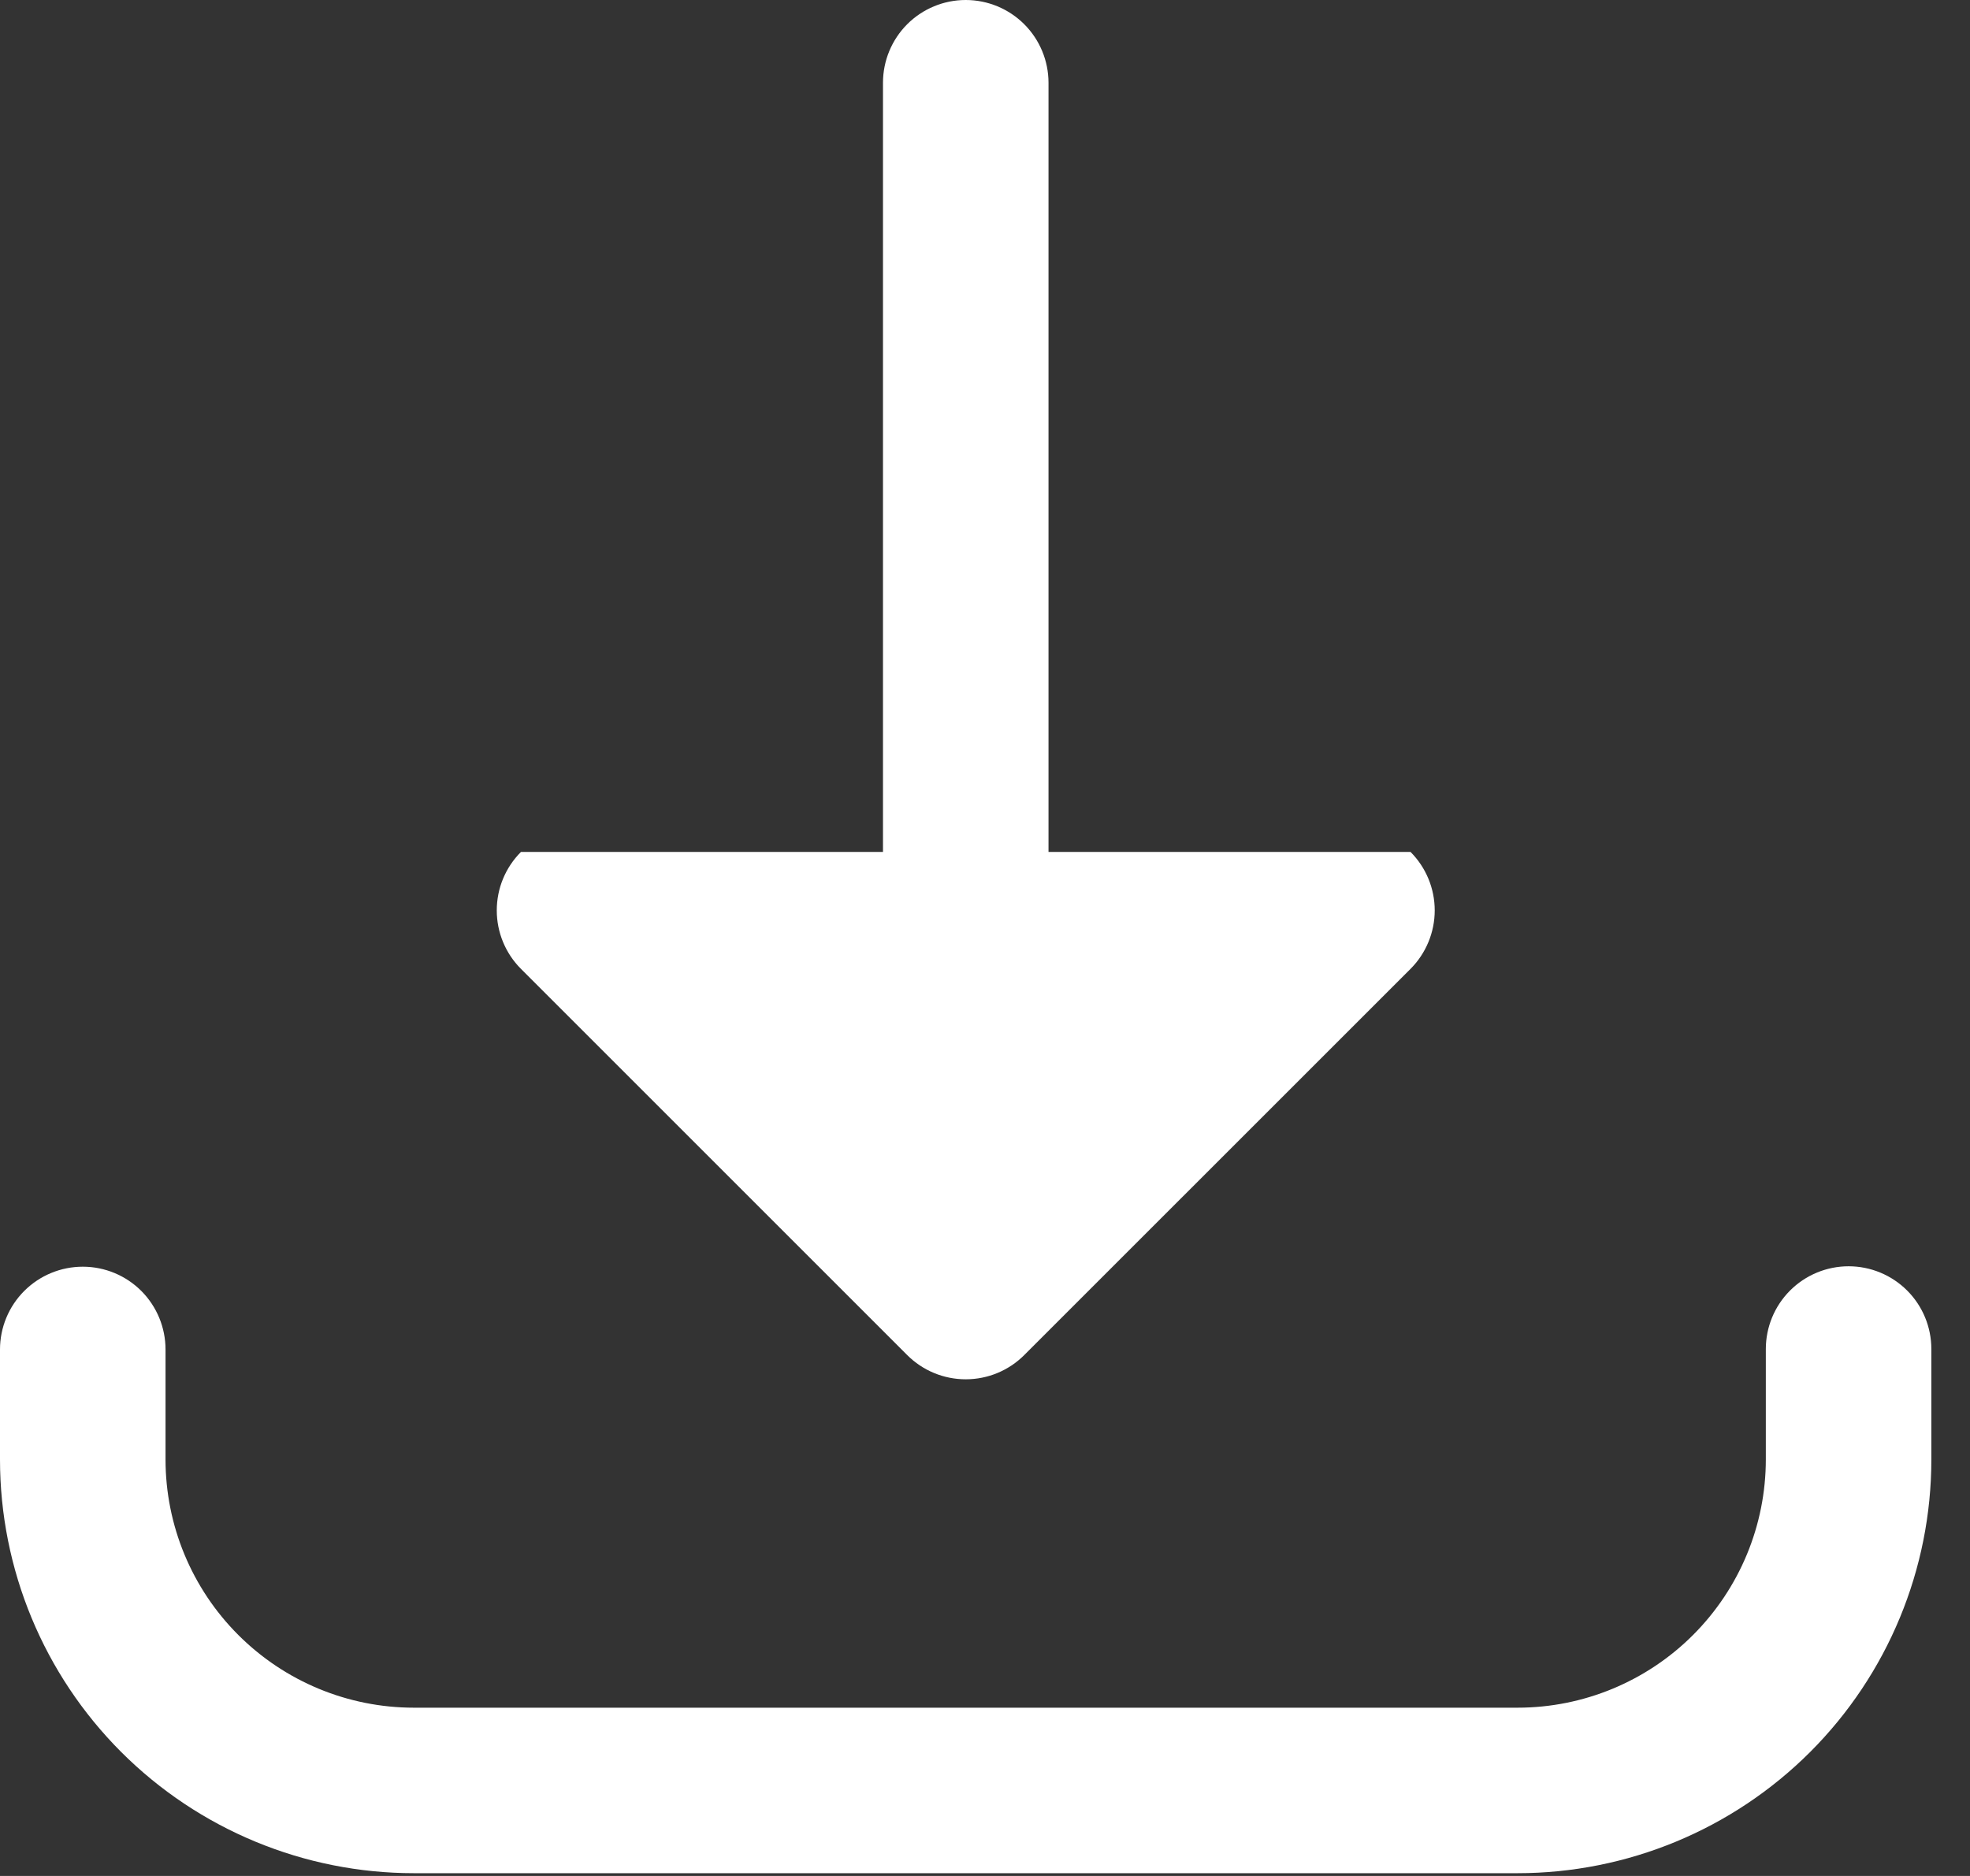
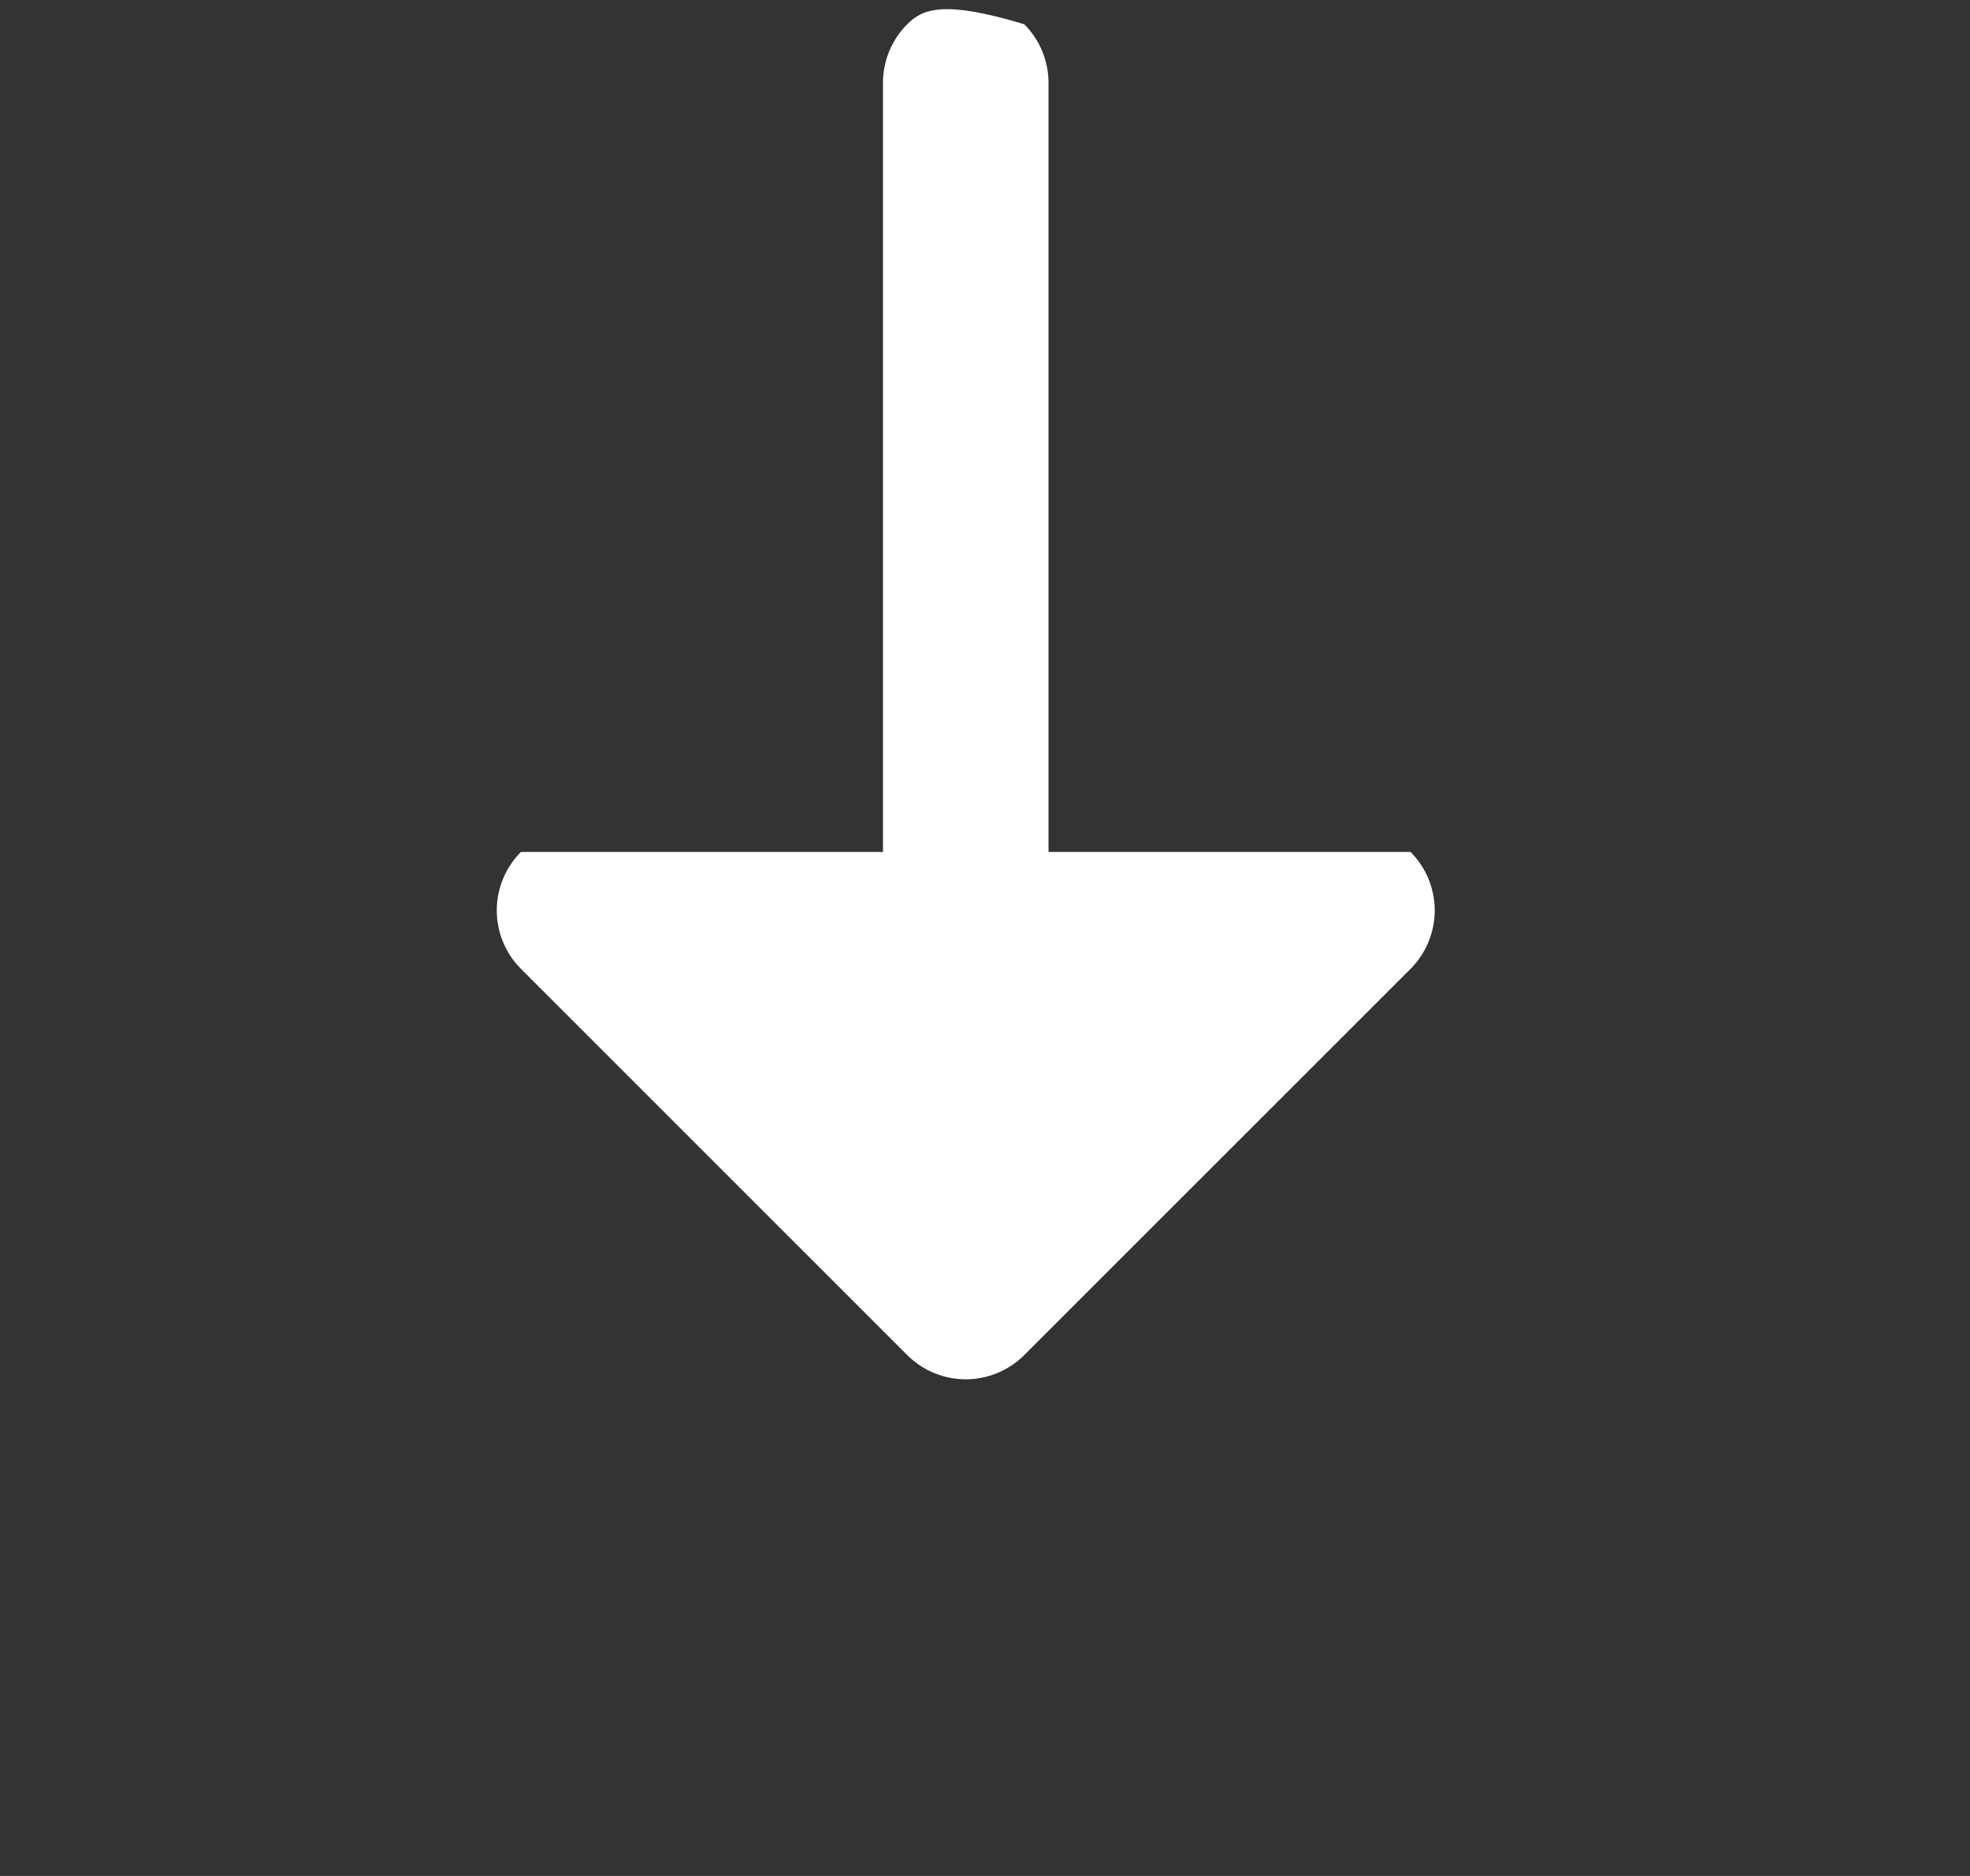
<svg xmlns="http://www.w3.org/2000/svg" width="42" height="40" viewBox="0 0 42 40" fill="none">
  <rect x="0" y="0" width="42" height="40" fill="#333333" stroke="none" />
-   <path d="M39.412 27C39.88 27 40.329 27.186 40.66 27.517C40.991 27.848 41.176 28.297 41.176 28.765V31.118C41.176 33.458 40.247 35.702 38.592 37.357C36.937 39.011 34.693 39.941 32.353 39.941H8.824C6.483 39.941 4.239 39.011 2.584 37.357C0.93 35.702 0 33.458 0 31.118V28.774C0 28.306 0.186 27.857 0.517 27.526C0.848 27.195 1.297 27.009 1.765 27.009C2.233 27.009 2.682 27.195 3.013 27.526C3.343 27.857 3.529 28.306 3.529 28.774V31.118C3.529 32.522 4.087 33.868 5.08 34.861C6.073 35.854 7.419 36.412 8.824 36.412H32.353C33.757 36.412 35.104 35.854 36.096 34.861C37.089 33.868 37.647 32.522 37.647 31.118V28.765C37.647 28.297 37.833 27.848 38.164 27.517C38.495 27.186 38.944 27 39.412 27Z" fill="white" />
-   <path d="M22.354 1.765C22.354 1.297 22.168 0.848 21.837 0.517C21.506 0.186 21.057 0 20.589 0C20.121 0 19.672 0.186 19.341 0.517C19.011 0.848 18.825 1.297 18.825 1.765V18.165H11.107C10.776 18.496 10.591 18.944 10.591 19.412C10.591 19.879 10.776 20.328 11.107 20.659L19.342 28.894C19.673 29.225 20.122 29.41 20.589 29.41C21.057 29.41 21.505 29.225 21.836 28.894L30.072 20.659C30.402 20.328 30.588 19.879 30.588 19.412C30.588 18.944 30.402 18.496 30.072 18.165H22.354V1.765Z" fill="white" />
+   <path d="M22.354 1.765C22.354 1.297 22.168 0.848 21.837 0.517C20.121 0 19.672 0.186 19.341 0.517C19.011 0.848 18.825 1.297 18.825 1.765V18.165H11.107C10.776 18.496 10.591 18.944 10.591 19.412C10.591 19.879 10.776 20.328 11.107 20.659L19.342 28.894C19.673 29.225 20.122 29.41 20.589 29.41C21.057 29.41 21.505 29.225 21.836 28.894L30.072 20.659C30.402 20.328 30.588 19.879 30.588 19.412C30.588 18.944 30.402 18.496 30.072 18.165H22.354V1.765Z" fill="white" />
</svg>